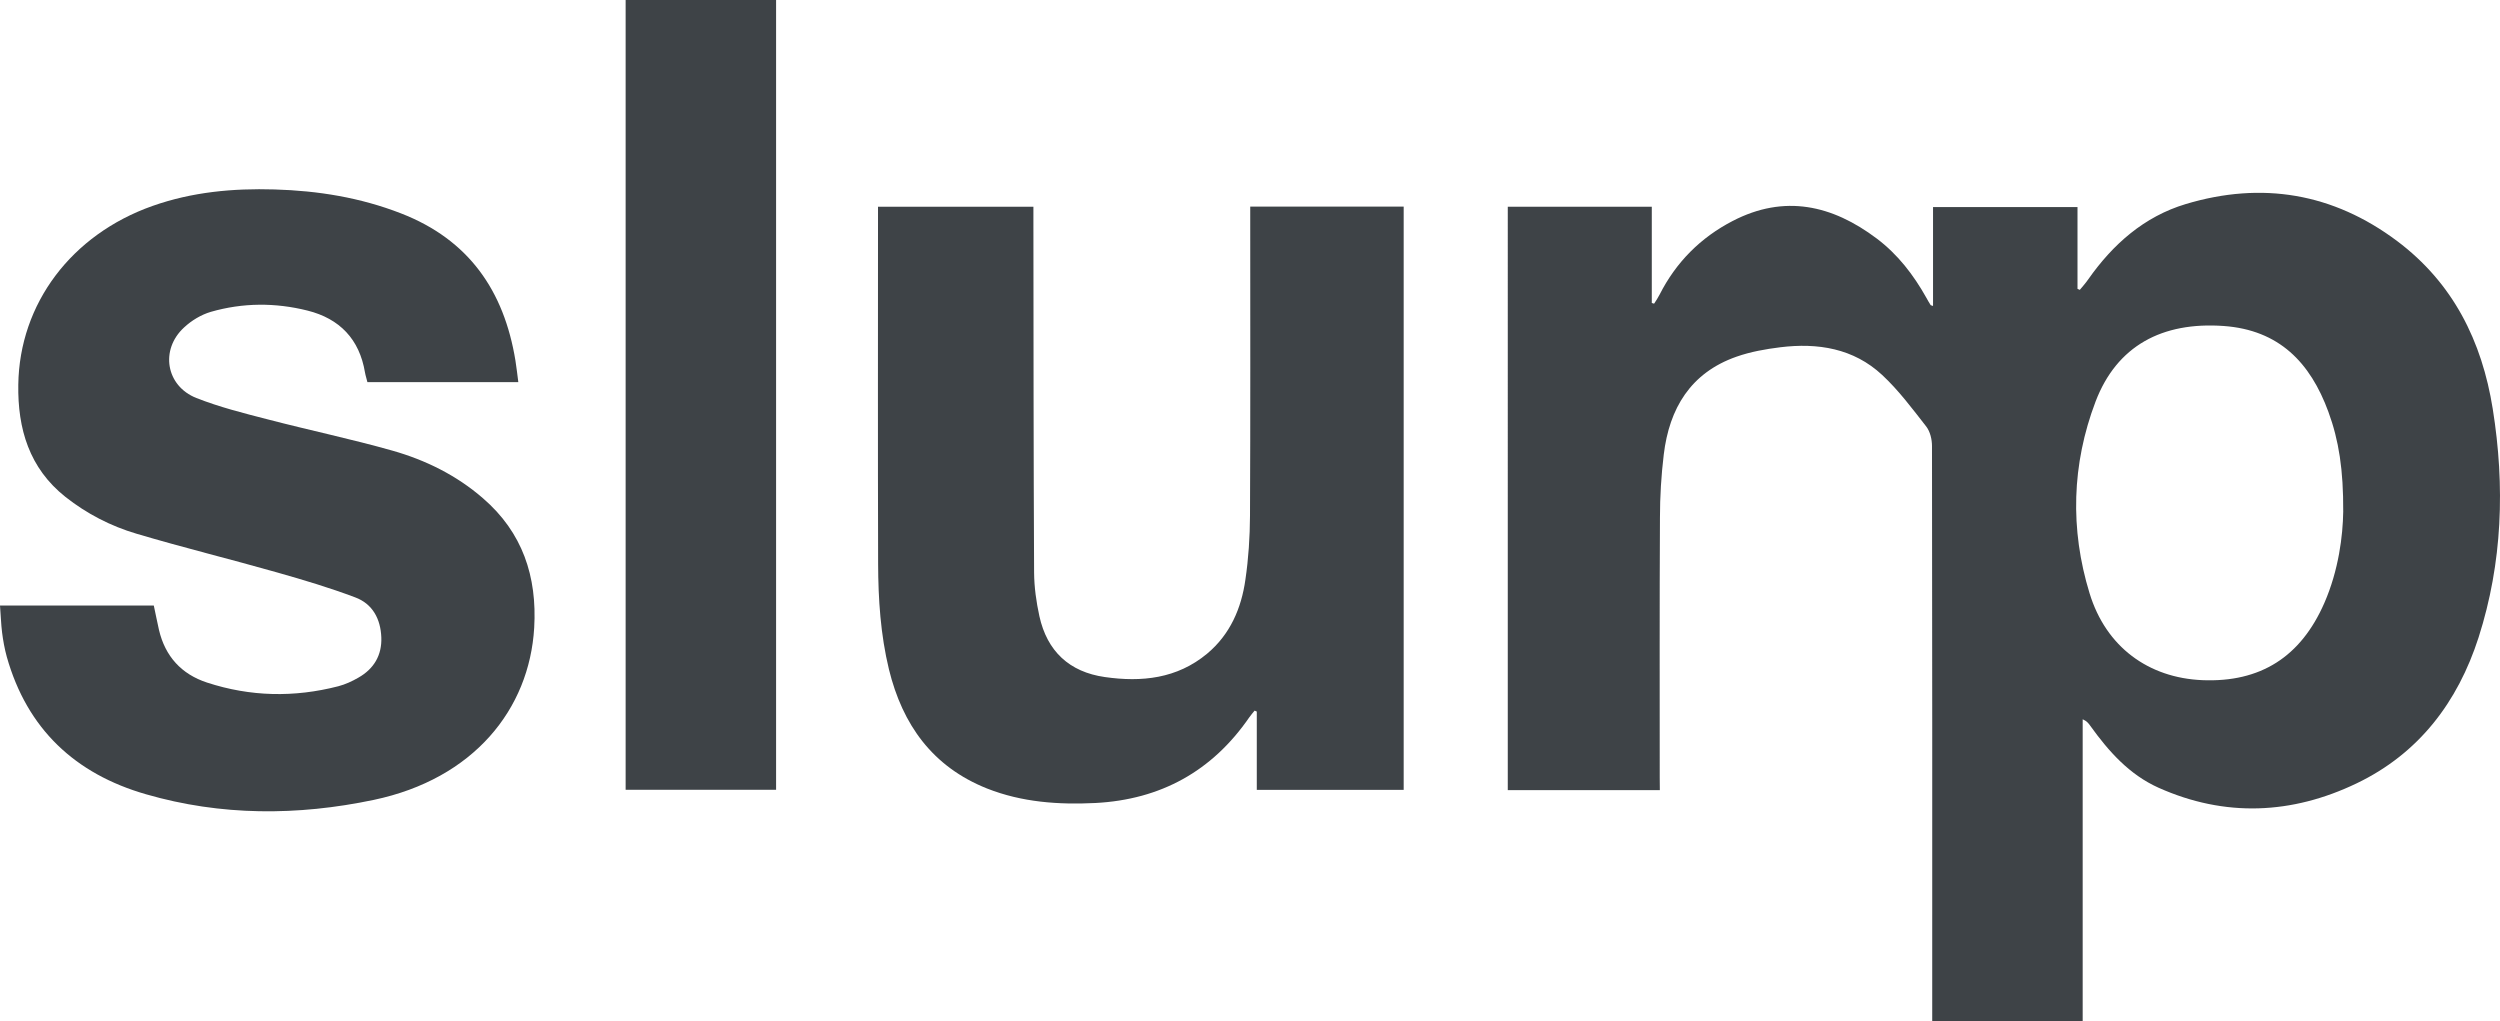
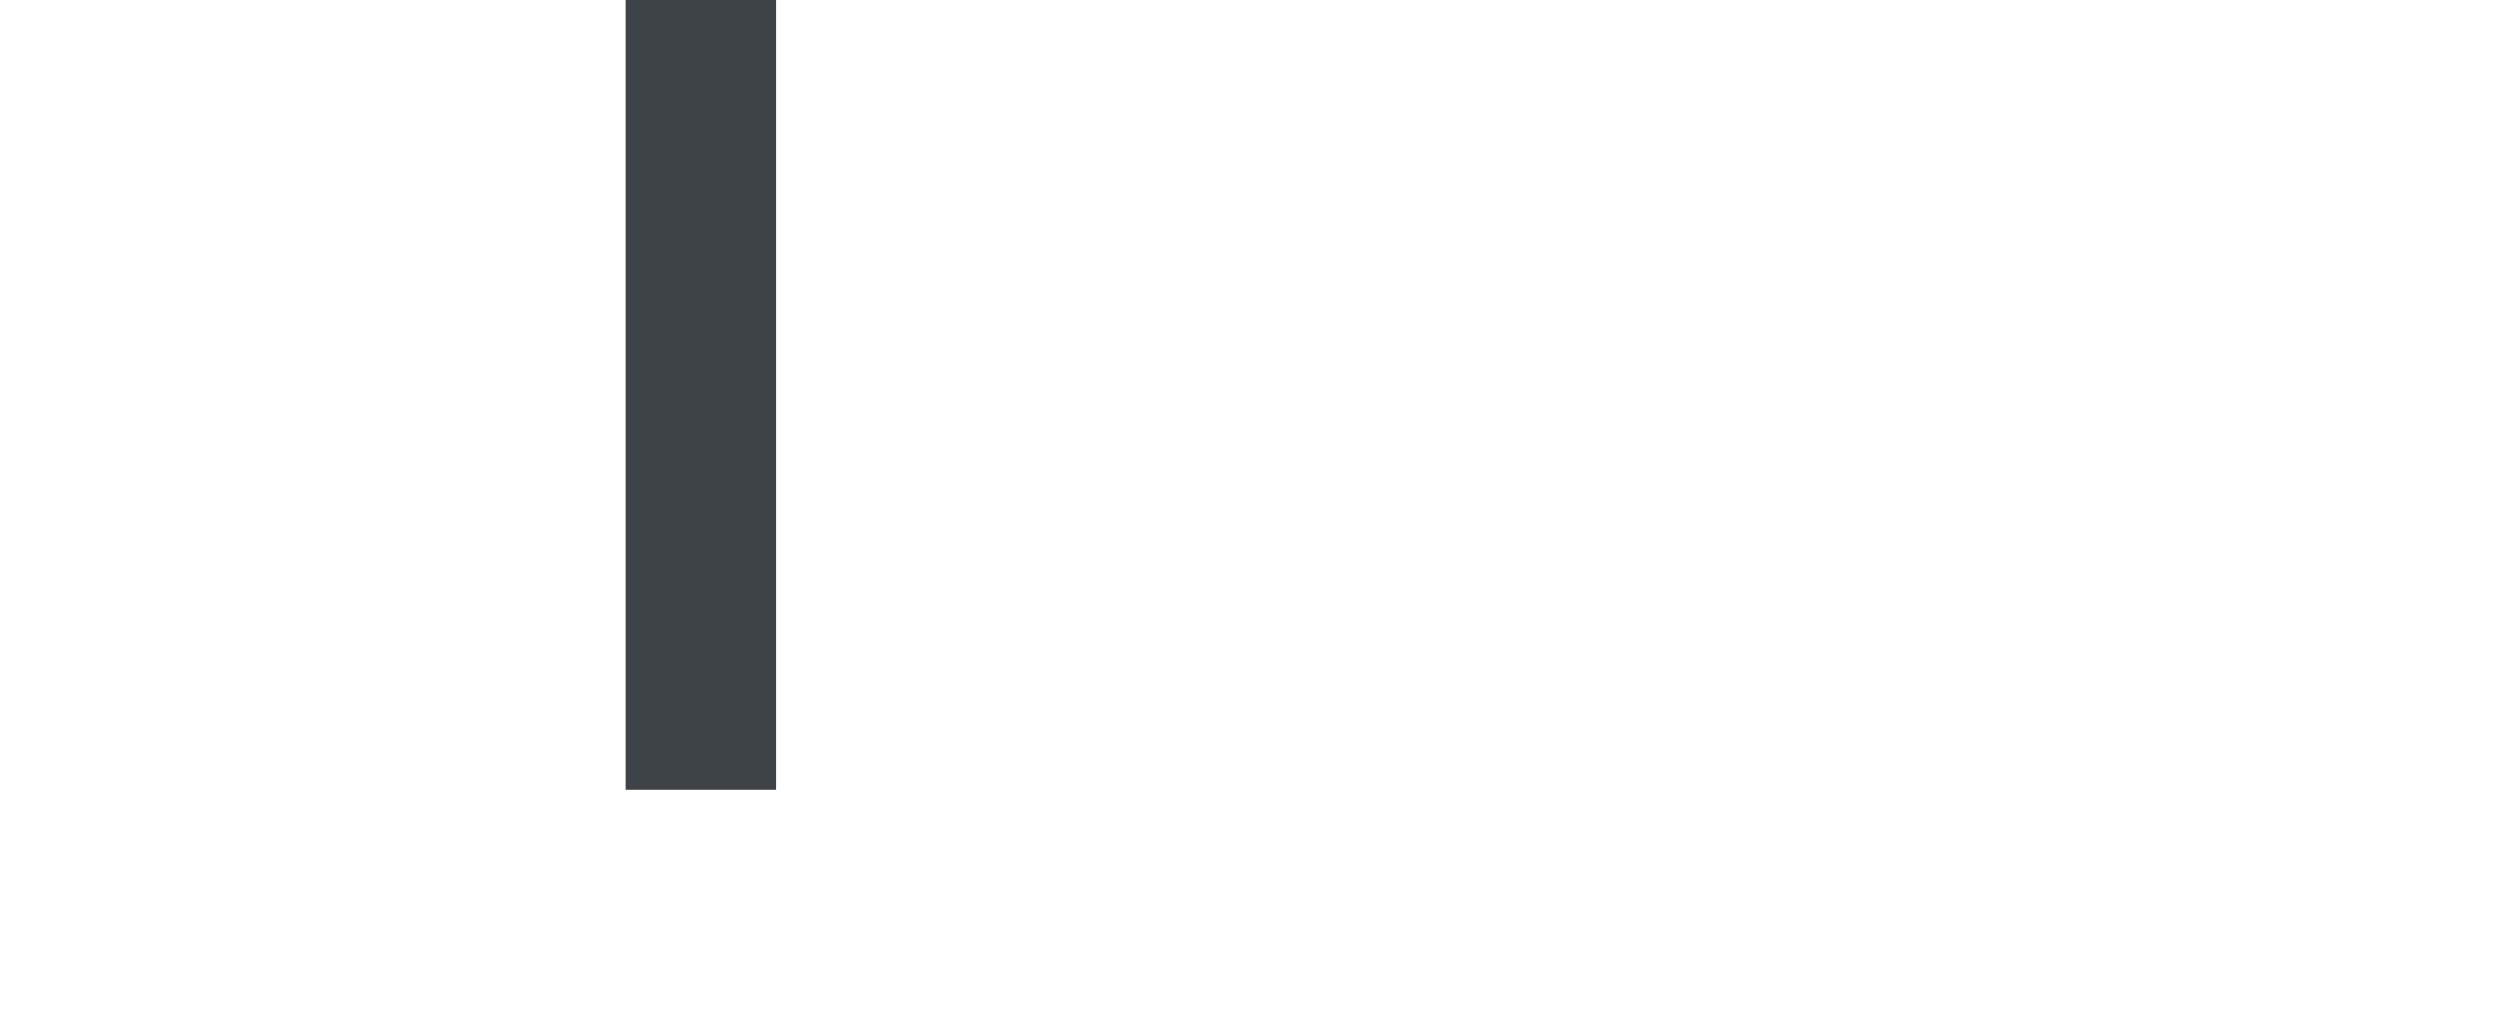
<svg xmlns="http://www.w3.org/2000/svg" version="1.1" id="Layer_1" x="0px" y="0px" viewBox="0 0 217.34 88.78" style="enable-background:new 0 0 217.34 88.78;" xml:space="preserve">
  <style type="text/css">
	.st0{fill:#3E4347;}
</style>
  <g>
-     <path class="st0" d="M144.3,68.69h-13.22V17.97h12.52v8.37c0.06,0.02,0.13,0.04,0.2,0.06c0.17-0.26,0.34-0.51,0.48-0.79   c1.43-2.82,3.57-4.96,6.35-6.4c4.5-2.33,8.65-1.39,12.53,1.53c1.83,1.38,3.19,3.15,4.3,5.13c0.12,0.22,0.24,0.43,0.38,0.65   c0.02,0.03,0.09,0.03,0.21,0.08V18h12.56v7.11c0.07,0.03,0.14,0.06,0.2,0.09c0.25-0.3,0.51-0.59,0.73-0.91   c2.15-3.06,4.86-5.46,8.48-6.55c6.63-1.99,12.81-0.95,18.37,3.21c4.87,3.65,7.38,8.7,8.32,14.6c1.07,6.71,0.85,13.36-1.23,19.86   c-1.81,5.63-5.2,10.1-10.6,12.69c-5.62,2.7-11.44,2.97-17.23,0.38c-2.54-1.14-4.33-3.16-5.92-5.37c-0.15-0.22-0.32-0.43-0.67-0.58   v26.25h-13.08v-1.04c0-16.32,0.01-32.64-0.02-48.97c0-0.57-0.16-1.25-0.5-1.69c-1.21-1.55-2.4-3.15-3.83-4.48   c-2.49-2.32-5.6-2.81-8.86-2.41c-1.28,0.16-2.59,0.39-3.81,0.82c-3.99,1.4-5.84,4.5-6.32,8.51c-0.22,1.82-0.33,3.65-0.33,5.49   c-0.04,7.53-0.02,15.07-0.02,22.6L144.3,68.69L144.3,68.69z M203.71,44.49c0.02-3.65-0.38-6.21-1.29-8.69   c-1.57-4.28-4.28-7.11-9.1-7.46c-5.35-0.38-9.29,1.72-11.14,6.57c-2.07,5.45-2.23,11.1-0.52,16.67c1.43,4.67,5.12,7.35,9.8,7.55   c5.05,0.21,8.56-2.02,10.61-6.71C203.32,49.56,203.68,46.55,203.71,44.49" />
-     <path class="st0" d="M0,52.64h13.37c0.16,0.72,0.29,1.43,0.45,2.12c0.54,2.3,1.95,3.85,4.18,4.58c3.76,1.23,7.57,1.31,11.41,0.32   c0.61-0.16,1.2-0.43,1.75-0.75c1.34-0.76,2.05-1.94,1.99-3.5c-0.06-1.6-0.76-2.92-2.28-3.48c-2.2-0.83-4.47-1.51-6.73-2.15   c-4.07-1.16-8.2-2.17-12.27-3.38c-2.24-0.66-4.33-1.74-6.18-3.2c-3.15-2.5-4.16-5.92-4.1-9.76c0.1-7.04,4.62-13.05,11.68-15.54   c3.43-1.21,6.99-1.54,10.6-1.43c3.77,0.11,7.44,0.7,10.99,2.08c5.9,2.29,8.96,6.73,9.95,12.8c0.1,0.6,0.16,1.21,0.25,1.87H31.94   c-0.06-0.27-0.16-0.55-0.21-0.84c-0.48-2.89-2.2-4.68-5-5.38c-2.79-0.7-5.62-0.69-8.4,0.11c-0.85,0.25-1.69,0.76-2.33,1.36   c-2.1,1.93-1.58,5.08,1.07,6.13c2,0.79,4.11,1.32,6.21,1.86c3.6,0.94,7.24,1.7,10.81,2.71c2.9,0.82,5.6,2.15,7.9,4.15   c3.44,2.97,4.71,6.8,4.45,11.26c-0.42,7.08-5.26,13.13-13.95,14.96c-6.62,1.39-13.27,1.4-19.8-0.49   C6.54,67.28,2.36,63.38,0.59,57.1c-0.19-0.69-0.32-1.41-0.41-2.12C0.09,54.25,0.07,53.5,0,52.64" />
-     <path class="st0" d="M76.31,17.97h13.53v1.11c0.01,10.23,0.01,20.46,0.06,30.7c0.01,1.27,0.19,2.55,0.46,3.79   c0.67,3.04,2.6,4.85,5.69,5.29c3.2,0.46,6.28,0.14,8.89-2.03c2-1.67,2.98-3.94,3.33-6.44c0.27-1.83,0.39-3.7,0.4-5.56   c0.04-8.59,0.02-17.19,0.02-25.78v-1.09h13.34v50.71h-12.77v-6.81l-0.19-0.08c-0.15,0.19-0.32,0.38-0.46,0.58   c-3.23,4.69-7.71,7.15-13.37,7.45c-3.21,0.16-6.39-0.06-9.43-1.26c-4.74-1.89-7.35-5.54-8.53-10.36c-0.73-3.02-0.93-6.1-0.94-9.18   c-0.03-10.04-0.01-20.07-0.01-30.11v-0.93H76.31z" />
    <rect x="54.39" class="st0" width="13.08" height="68.66" />
  </g>
</svg>